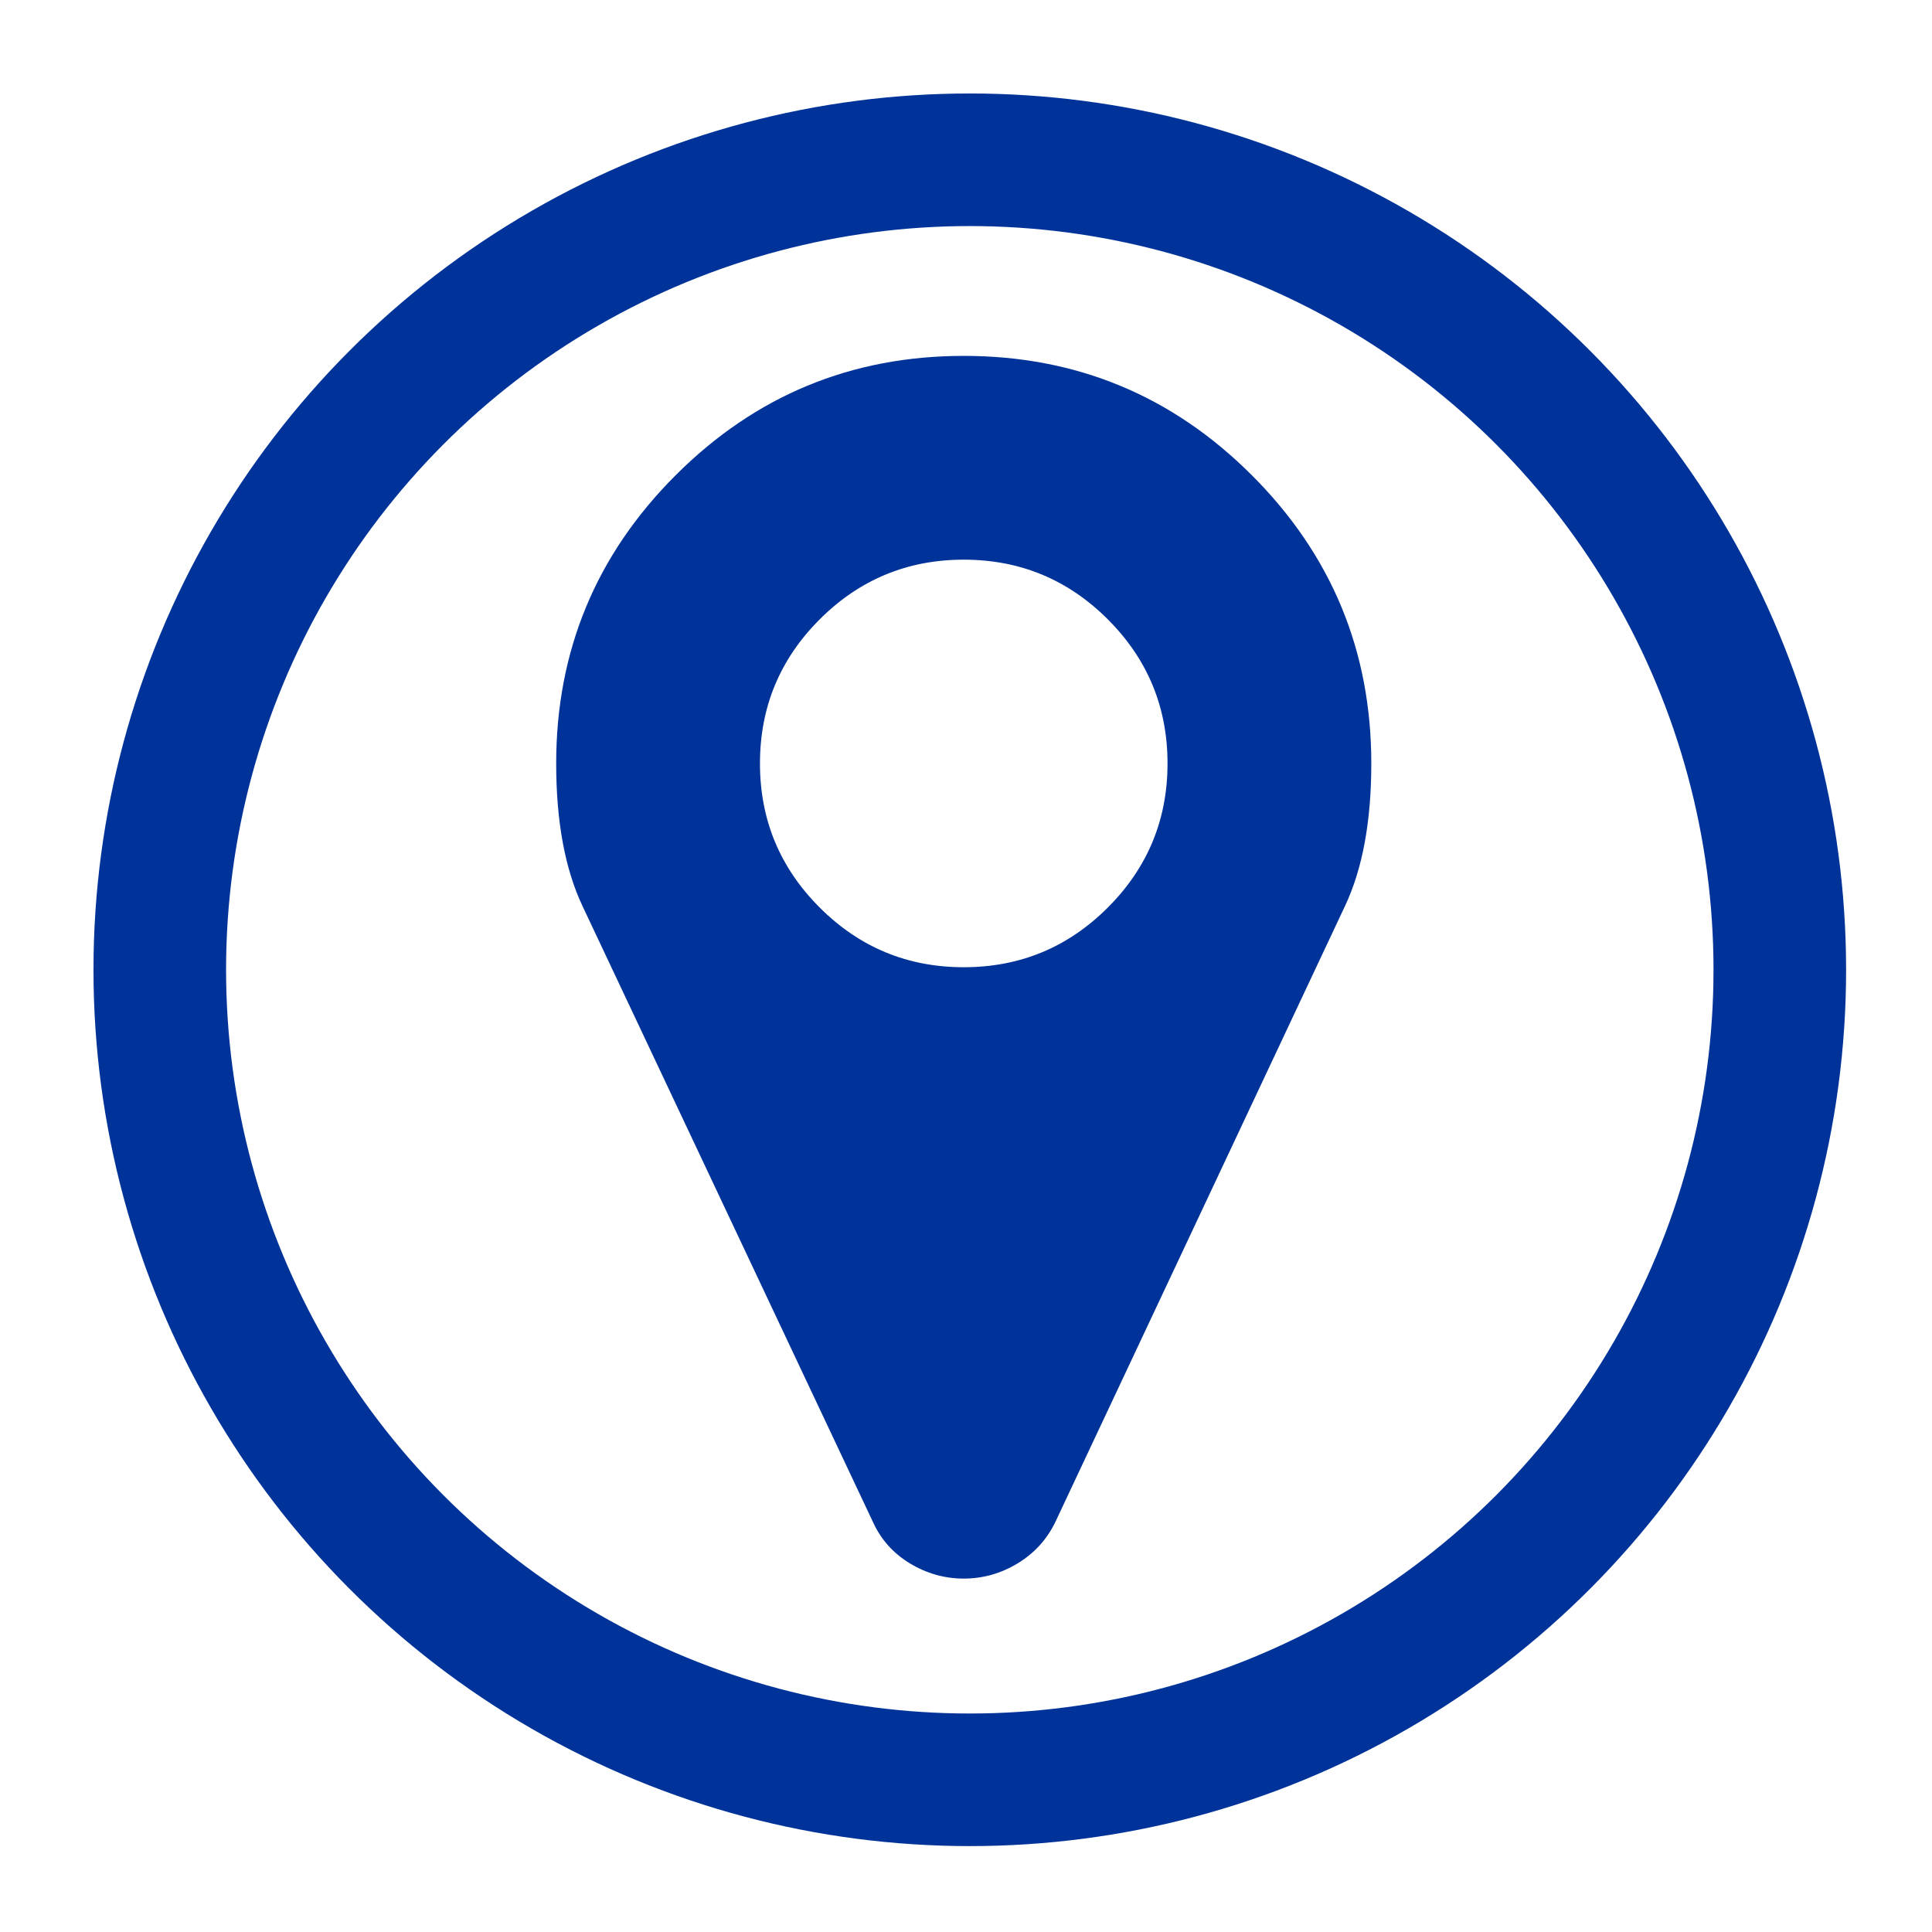
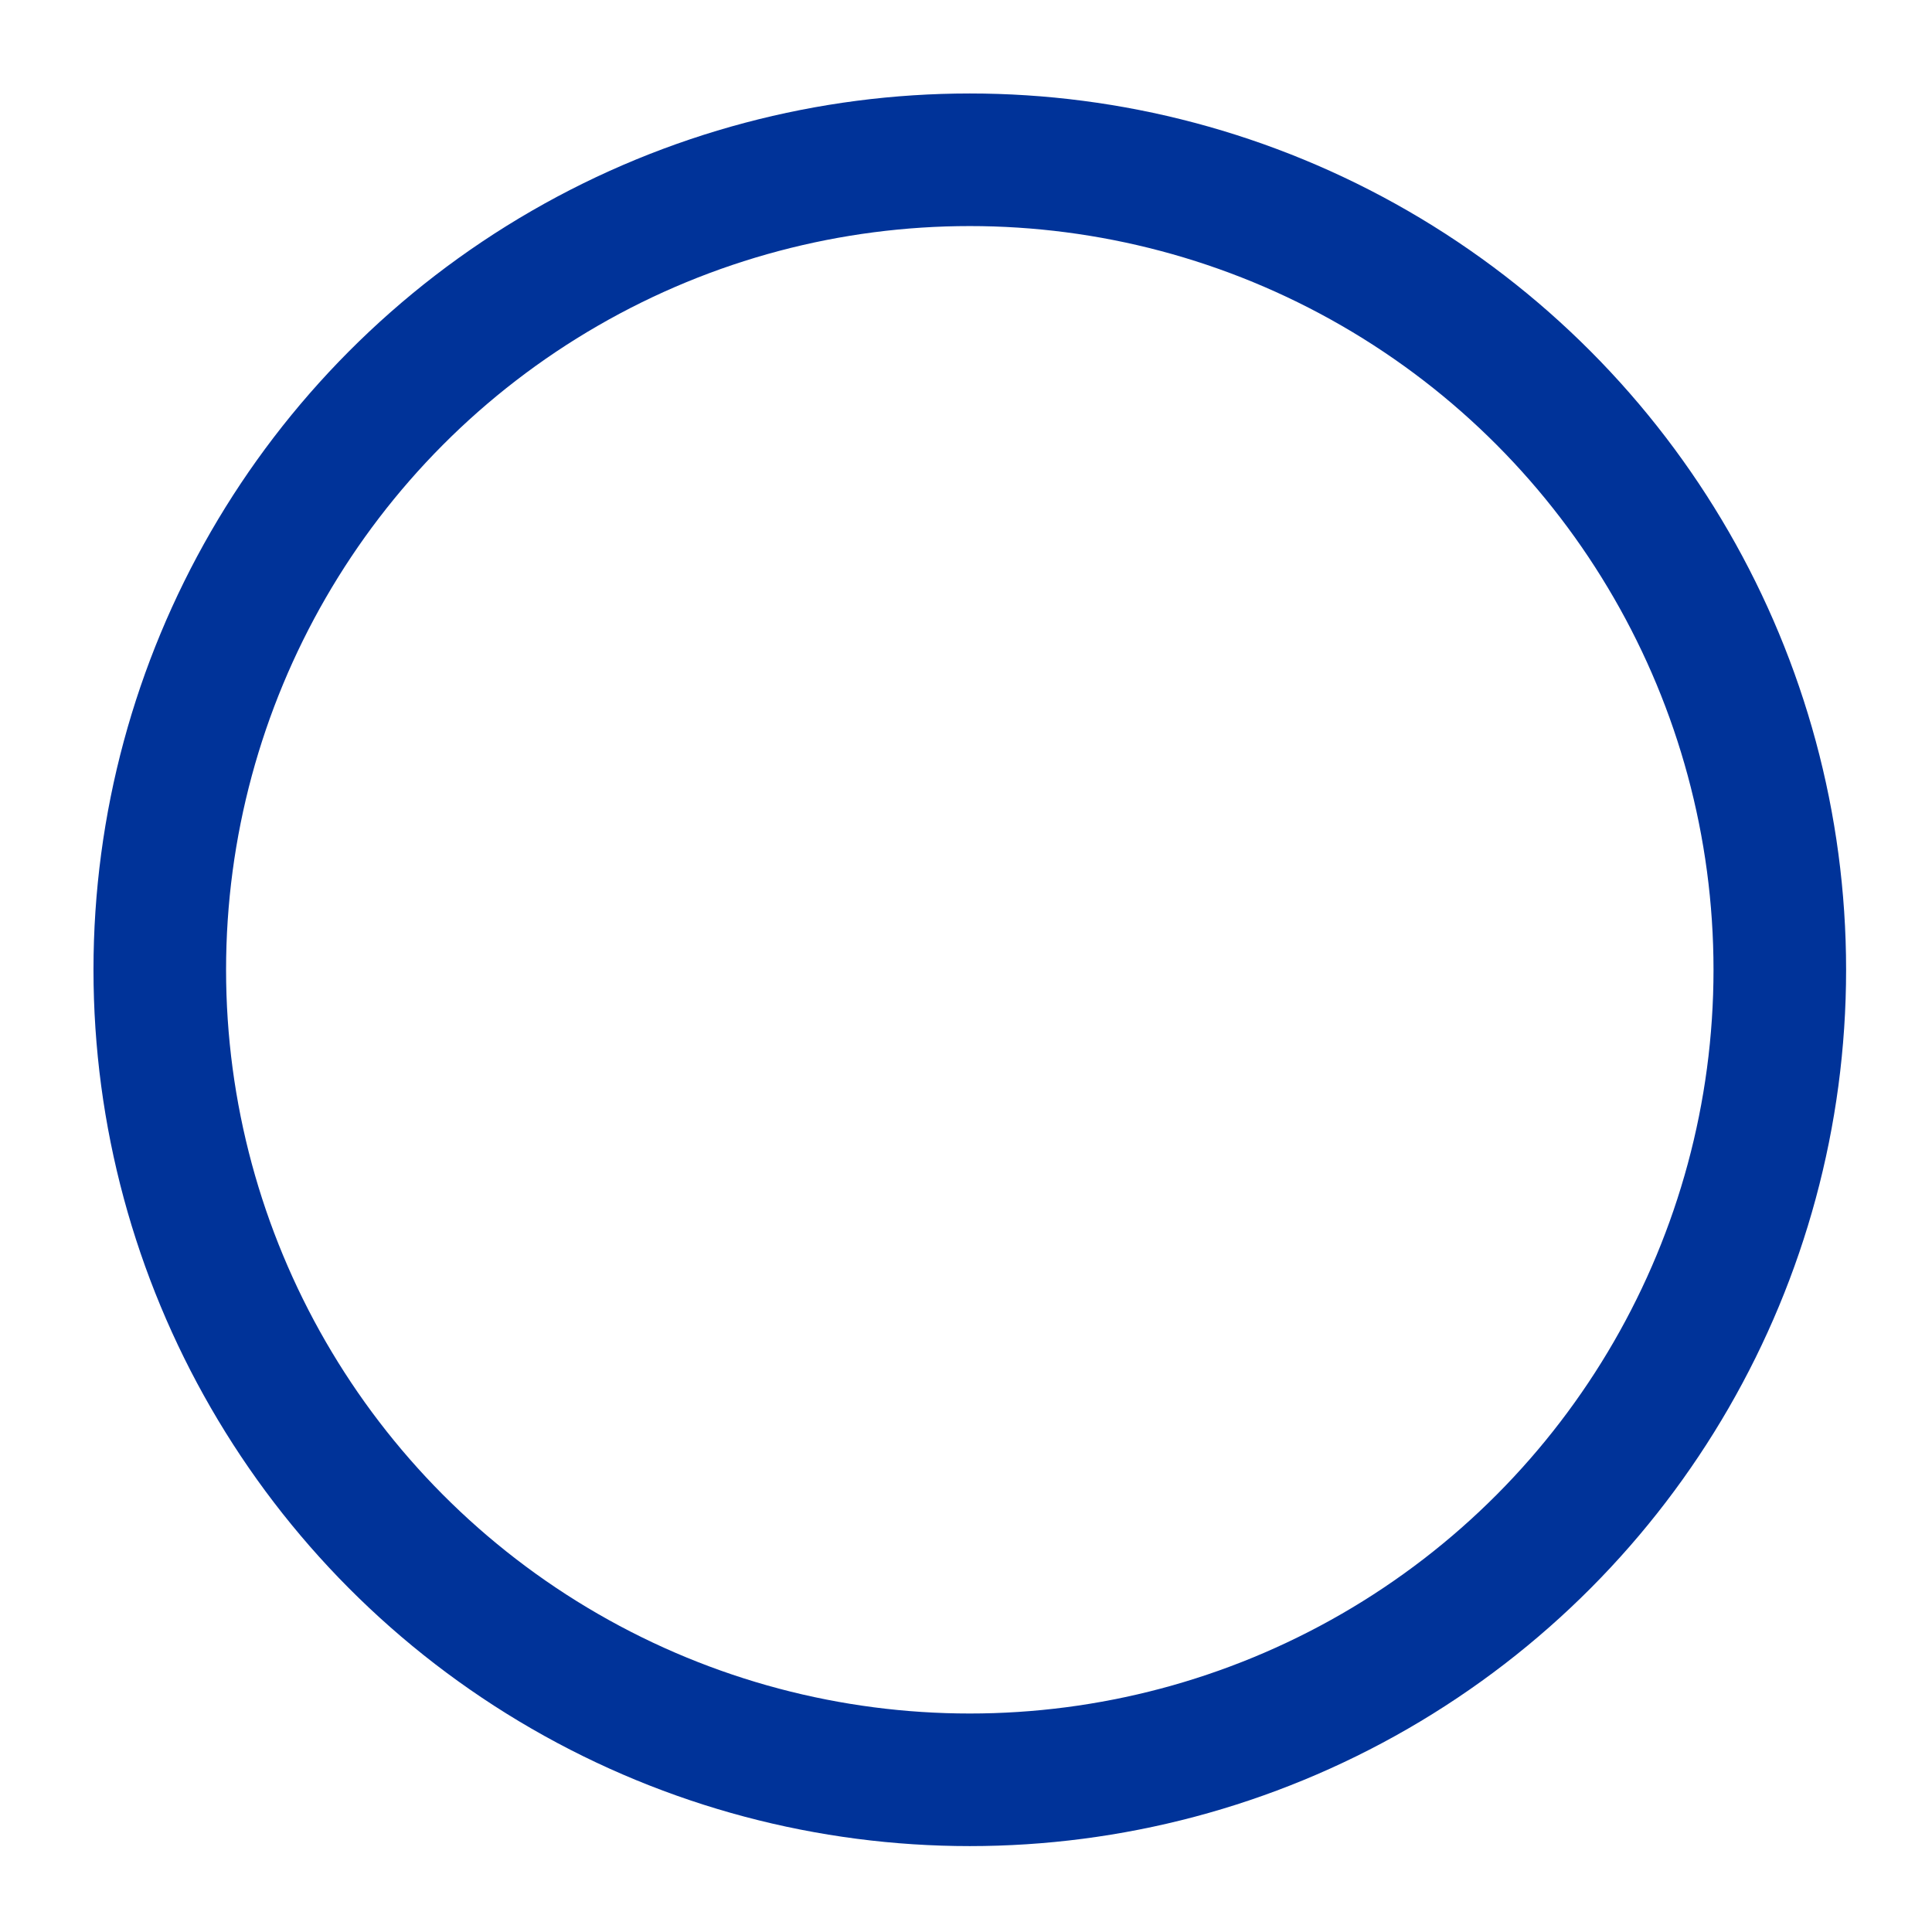
<svg xmlns="http://www.w3.org/2000/svg" version="1.1" id="Capa_1" x="0px" y="0px" width="510px" height="510px" viewBox="0 0 510 510" enable-background="new 0 0 510 510" xml:space="preserve">
  <circle fill="none" stroke="#003399" stroke-width="35" stroke-miterlimit="10" cx="256.001" cy="256" r="213.824" />
  <g>
-     <path fill="#003399" d="M330.472,125.465c-21.011-21.016-46.366-31.52-76.067-31.52c-29.699,0-55.054,10.506-76.066,31.52   c-21.012,21.012-31.52,46.368-31.52,76.067c0,15.271,2.312,27.808,6.932,37.614l76.698,162.645   c2.103,4.62,5.361,8.262,9.773,10.922c4.413,2.664,9.142,3.994,14.185,3.994c5.045,0,9.773-1.33,14.186-3.994   c4.413-2.66,7.737-6.302,9.98-10.922l76.483-162.645c4.623-9.807,6.934-22.344,6.934-37.614   C361.994,171.833,351.49,146.479,330.472,125.465z M292.438,239.567c-10.504,10.503-23.18,15.758-38.031,15.758   c-14.85,0-27.525-5.254-38.034-15.758c-10.506-10.508-15.761-23.185-15.761-38.036c0-14.848,5.255-27.527,15.761-38.033   c10.508-10.506,23.187-15.76,38.034-15.76c14.853,0,27.527,5.254,38.031,15.76c10.506,10.504,15.76,23.185,15.76,38.033   C308.198,216.38,302.946,229.057,292.438,239.567z" />
-   </g>
+     </g>
</svg>